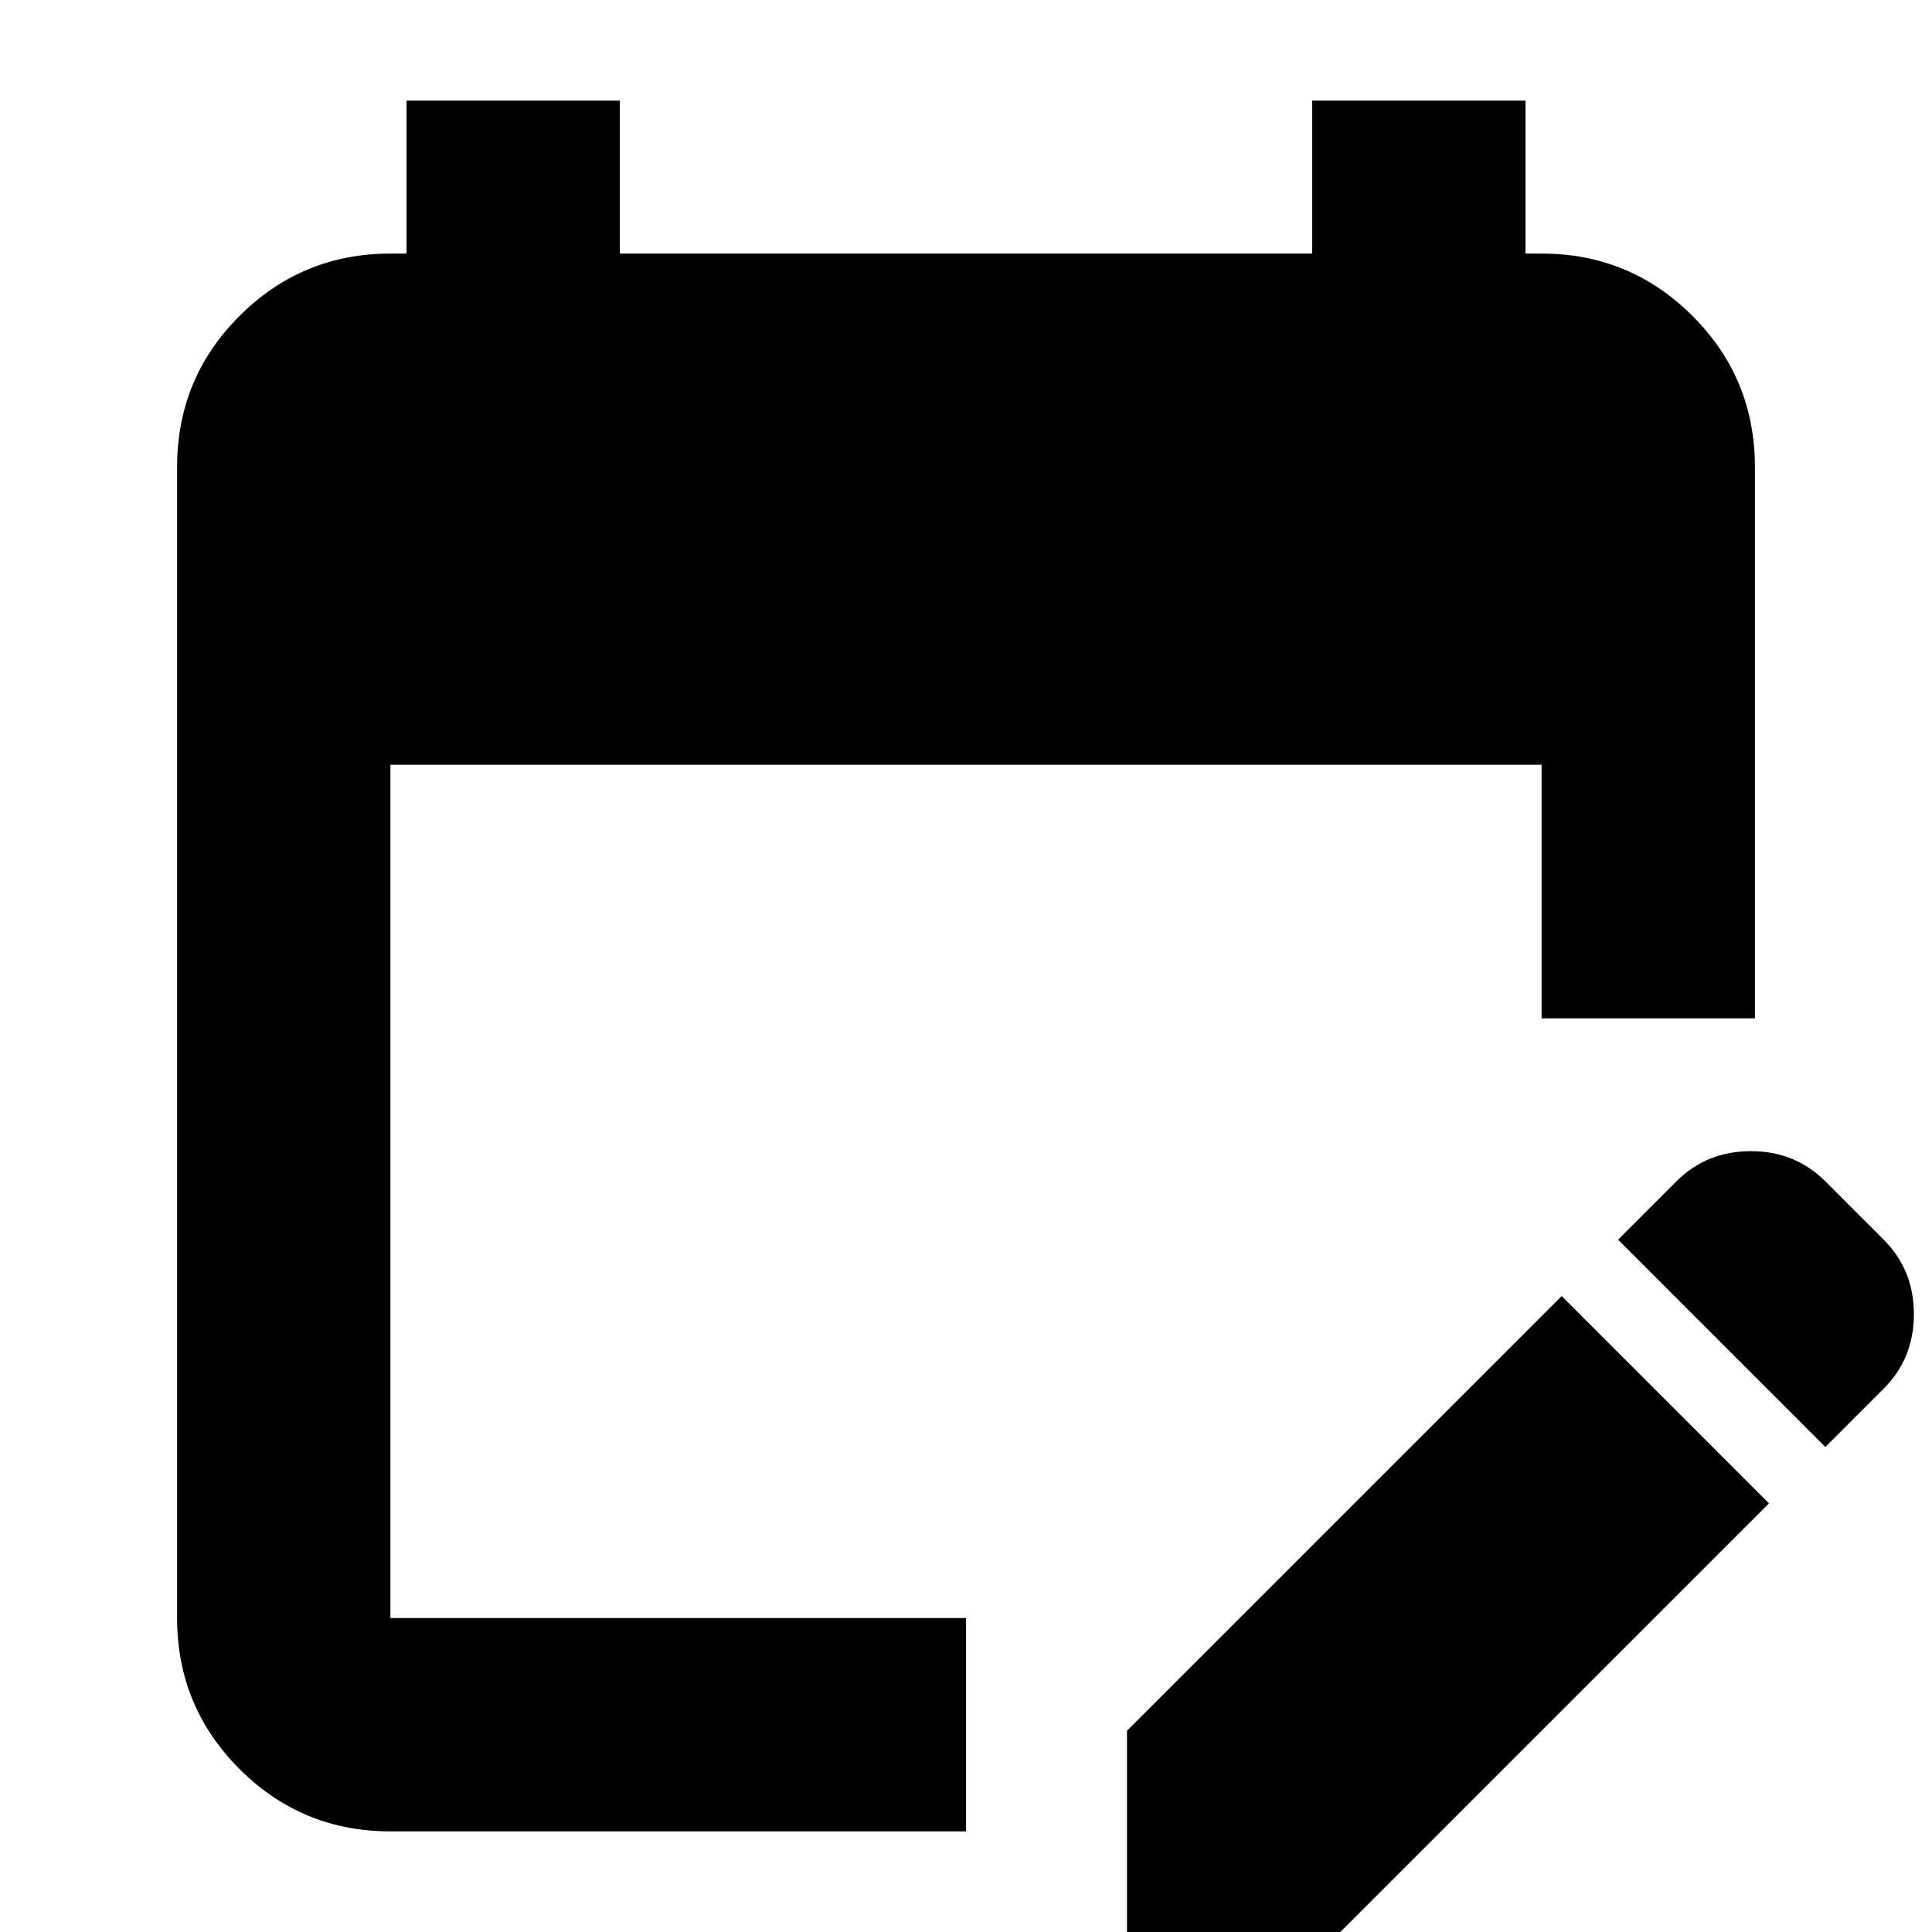
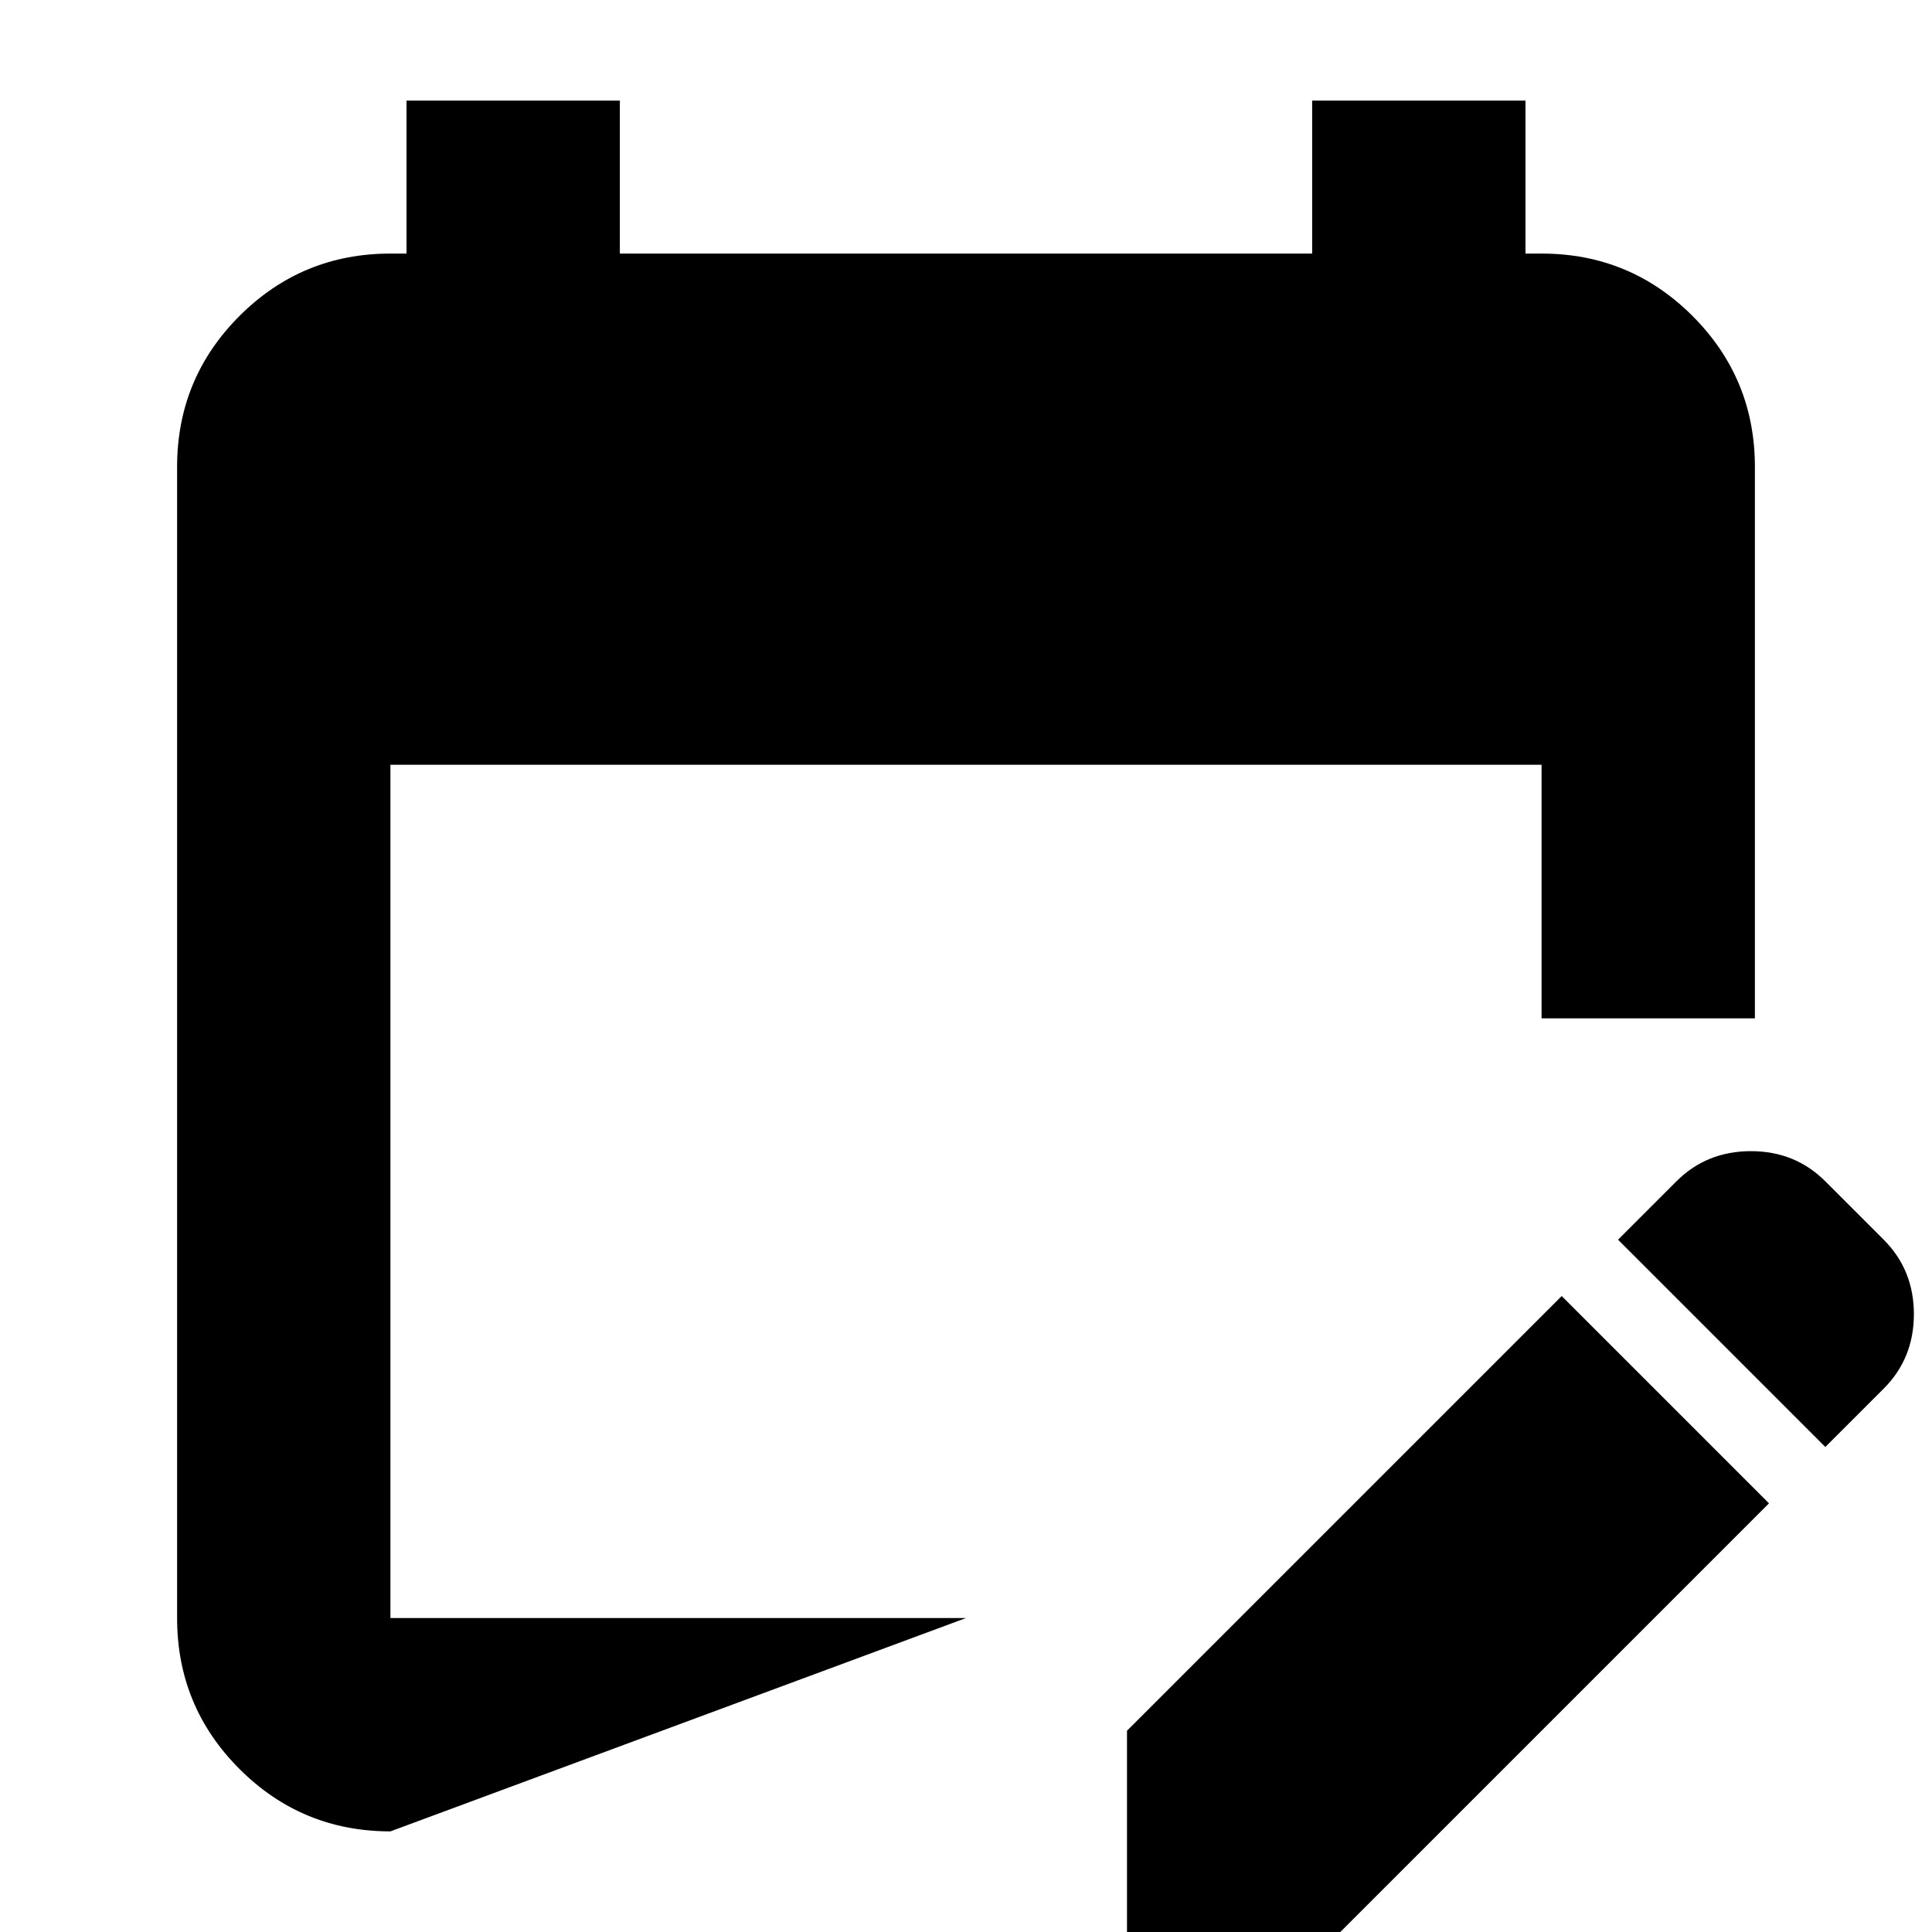
<svg xmlns="http://www.w3.org/2000/svg" height="24" width="24">
-   <path d="M4.85 22.75q-1.1 0-1.875-.775Q2.2 21.2 2.2 20.1V5.8q0-1.1.775-1.875.775-.775 1.875-.775h.2v-1.9H7.7v1.9h8.6v-1.9h2.65v1.9h.2q1.1 0 1.875.775.775.775.775 1.875v6.85h-2.65V9.5H4.85v10.6H12v2.65Zm17.825-4.775L20.1 15.4l.725-.725q.375-.375.925-.375t.925.375l.725.725q.375.375.375.925t-.375.925ZM14 24.075V21.5l5.4-5.4 2.575 2.575-5.4 5.4Z" />
+   <path d="M4.85 22.75q-1.1 0-1.875-.775Q2.2 21.2 2.2 20.1V5.8q0-1.1.775-1.875.775-.775 1.875-.775h.2v-1.9H7.7v1.9h8.6v-1.9h2.65v1.9h.2q1.1 0 1.875.775.775.775.775 1.875v6.85h-2.65V9.5H4.85v10.6H12Zm17.825-4.775L20.1 15.4l.725-.725q.375-.375.925-.375t.925.375l.725.725q.375.375.375.925t-.375.925ZM14 24.075V21.5l5.4-5.4 2.575 2.575-5.4 5.4Z" />
</svg>